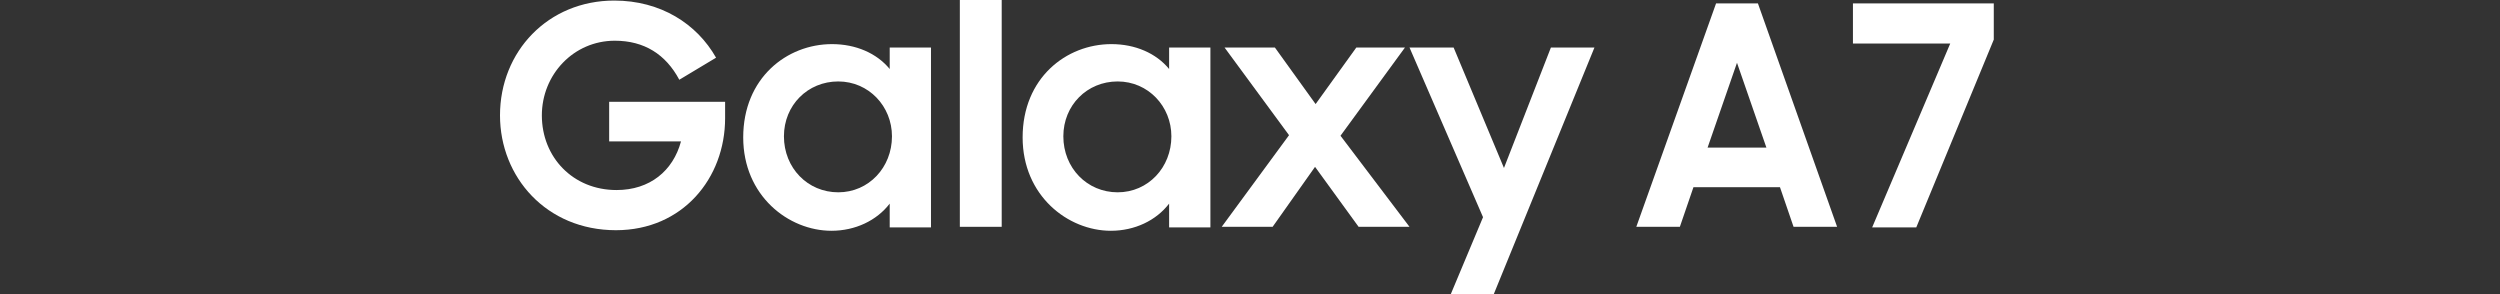
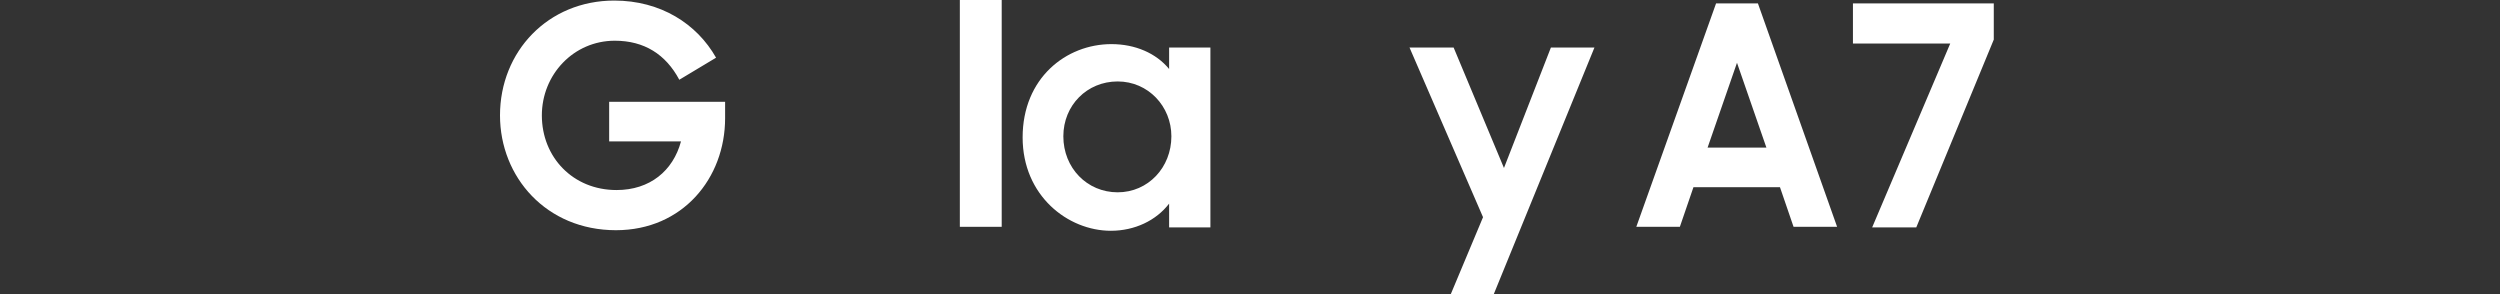
<svg xmlns="http://www.w3.org/2000/svg" width="340" height="40" viewBox="0 0 340 40" fill="none">
  <rect x="0" y="0" width="340" height="40" fill="#333333" stroke="none" />
-   <path d="M121 9.385C119.231 7.231 116.385 6 113.154 6C107 6 101.077 10.615 101.077 18.692C101.077 26.615 107.231 31.385 113.077 31.385C116.308 31.385 119.231 30 121 27.692V30.923H126.615V6.462H121V9.385ZM114 26.154C109.846 26.154 106.615 22.846 106.615 18.538C106.615 14.308 109.846 11.077 114 11.077C118.154 11.077 121.308 14.461 121.308 18.538C121.308 22.769 118.154 26.154 114 26.154Z" fill="white" />
  <path d="M159 9.385C157.231 7.231 154.385 6 151.154 6C145 6 139.077 10.615 139.077 18.692C139.077 26.615 145.231 31.385 151.077 31.385C154.308 31.385 157.231 30 159 27.692V30.923H164.615V6.462H159V9.385ZM152 26.154C147.846 26.154 144.615 22.846 144.615 18.538C144.615 14.308 147.846 11.077 152 11.077C156.154 11.077 159.308 14.461 159.308 18.538C159.308 22.769 156.154 26.154 152 26.154Z" fill="white" />
  <path d="M204.539 22.846L197.692 6.462H191.692L201.692 29.538L197.308 40H203.154L216.846 6.462H210.923L204.539 22.846Z" fill="white" />
-   <path d="M191.077 6.462H184.461L178.923 14.154L173.385 6.462H166.538L175.308 18.385L166.154 30.846H173.077L178.846 22.692L184.769 30.846H191.692L182.308 18.462L191.077 6.462Z" fill="white" />
  <path d="M136.231 0H130.538V30.846H136.231V0Z" fill="white" />
  <path d="M82.846 19.231H92.615C91.538 23.231 88.385 25.846 83.846 25.846C77.923 25.846 73.692 21.385 73.692 15.692C73.692 10.154 78 5.538 83.615 5.538C87.615 5.538 90.538 7.385 92.385 10.846L97.385 7.846C94.769 3.231 89.846 0.077 83.538 0.077C74.538 0.077 68 7 68 15.692C68 24.077 74.308 31.308 83.769 31.308C92.846 31.308 98.615 24.231 98.615 16.077V13.846H82.846V19.231Z" fill="white" />
  <path d="M233.385 0.462L222.538 30.846H228.462L230.308 25.462H242.077L243.923 30.846H249.846L239.077 0.462H233.385ZM232.231 20.077L236.231 8.538L240.231 20.077H232.231Z" fill="white" />
  <path d="M252 0.462V5.923H265.231L254.615 30.923H260.615L271.154 5.385V0.462H252Z" fill="white" />
</svg>